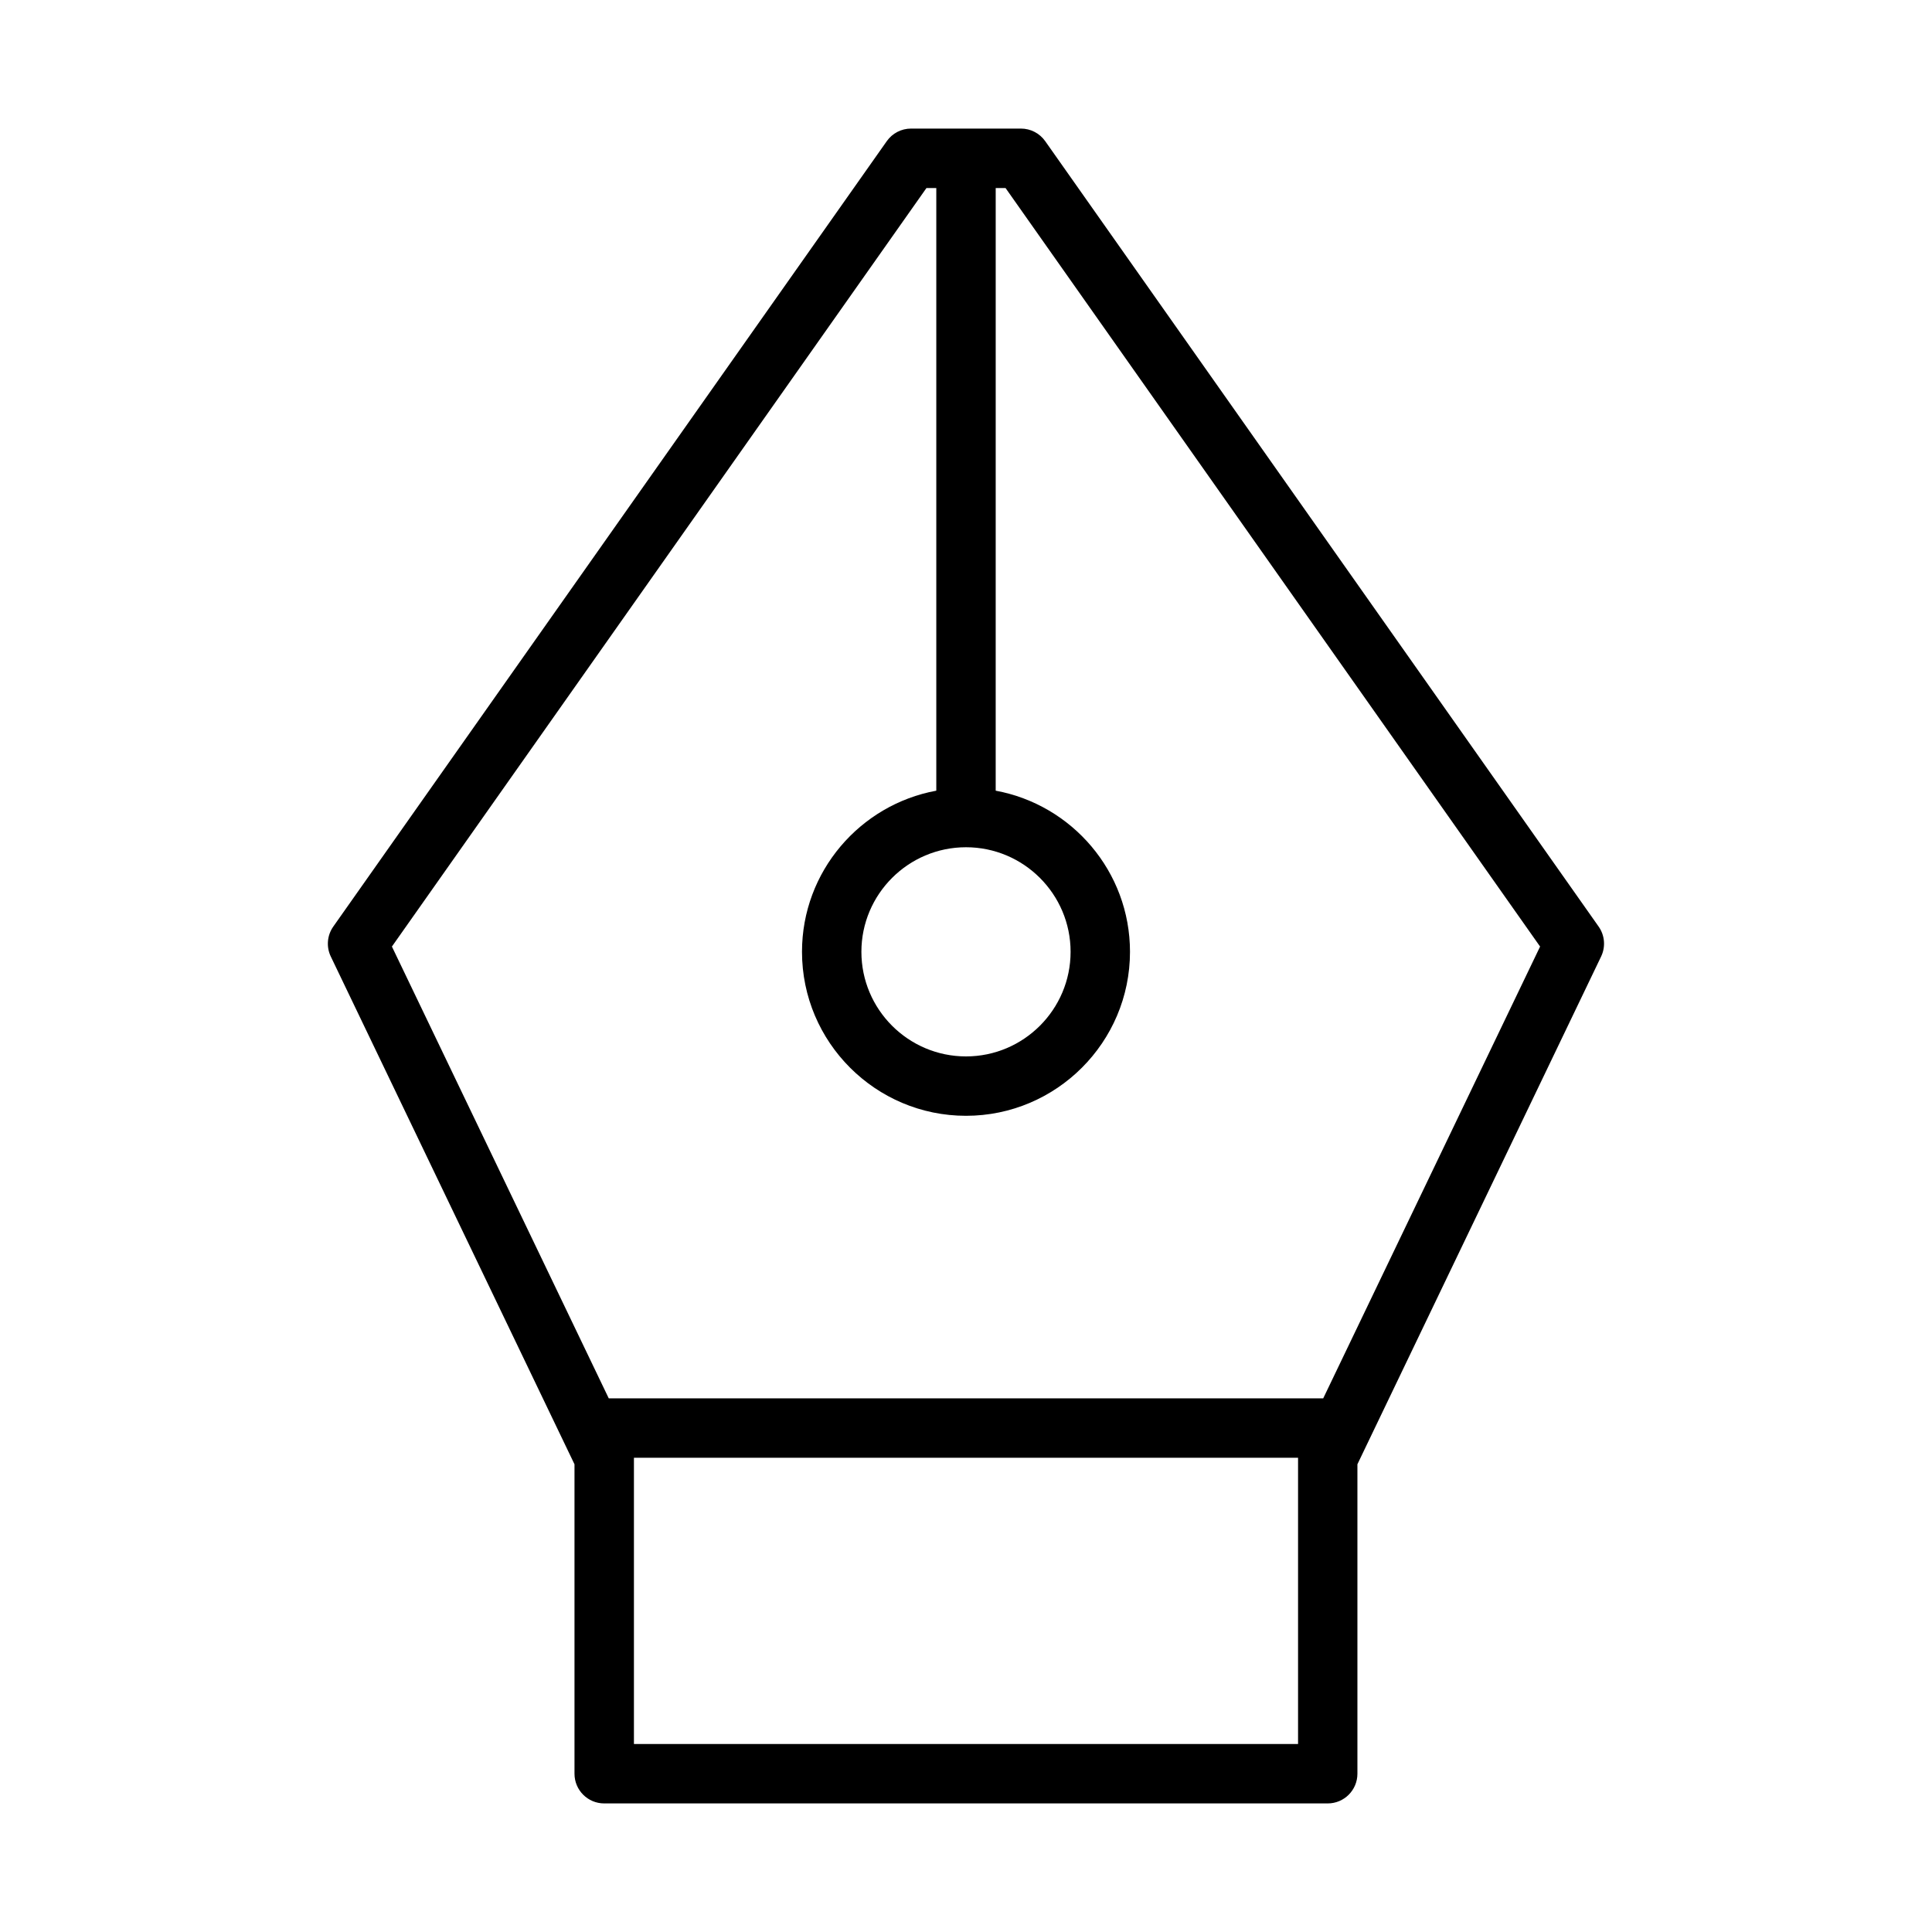
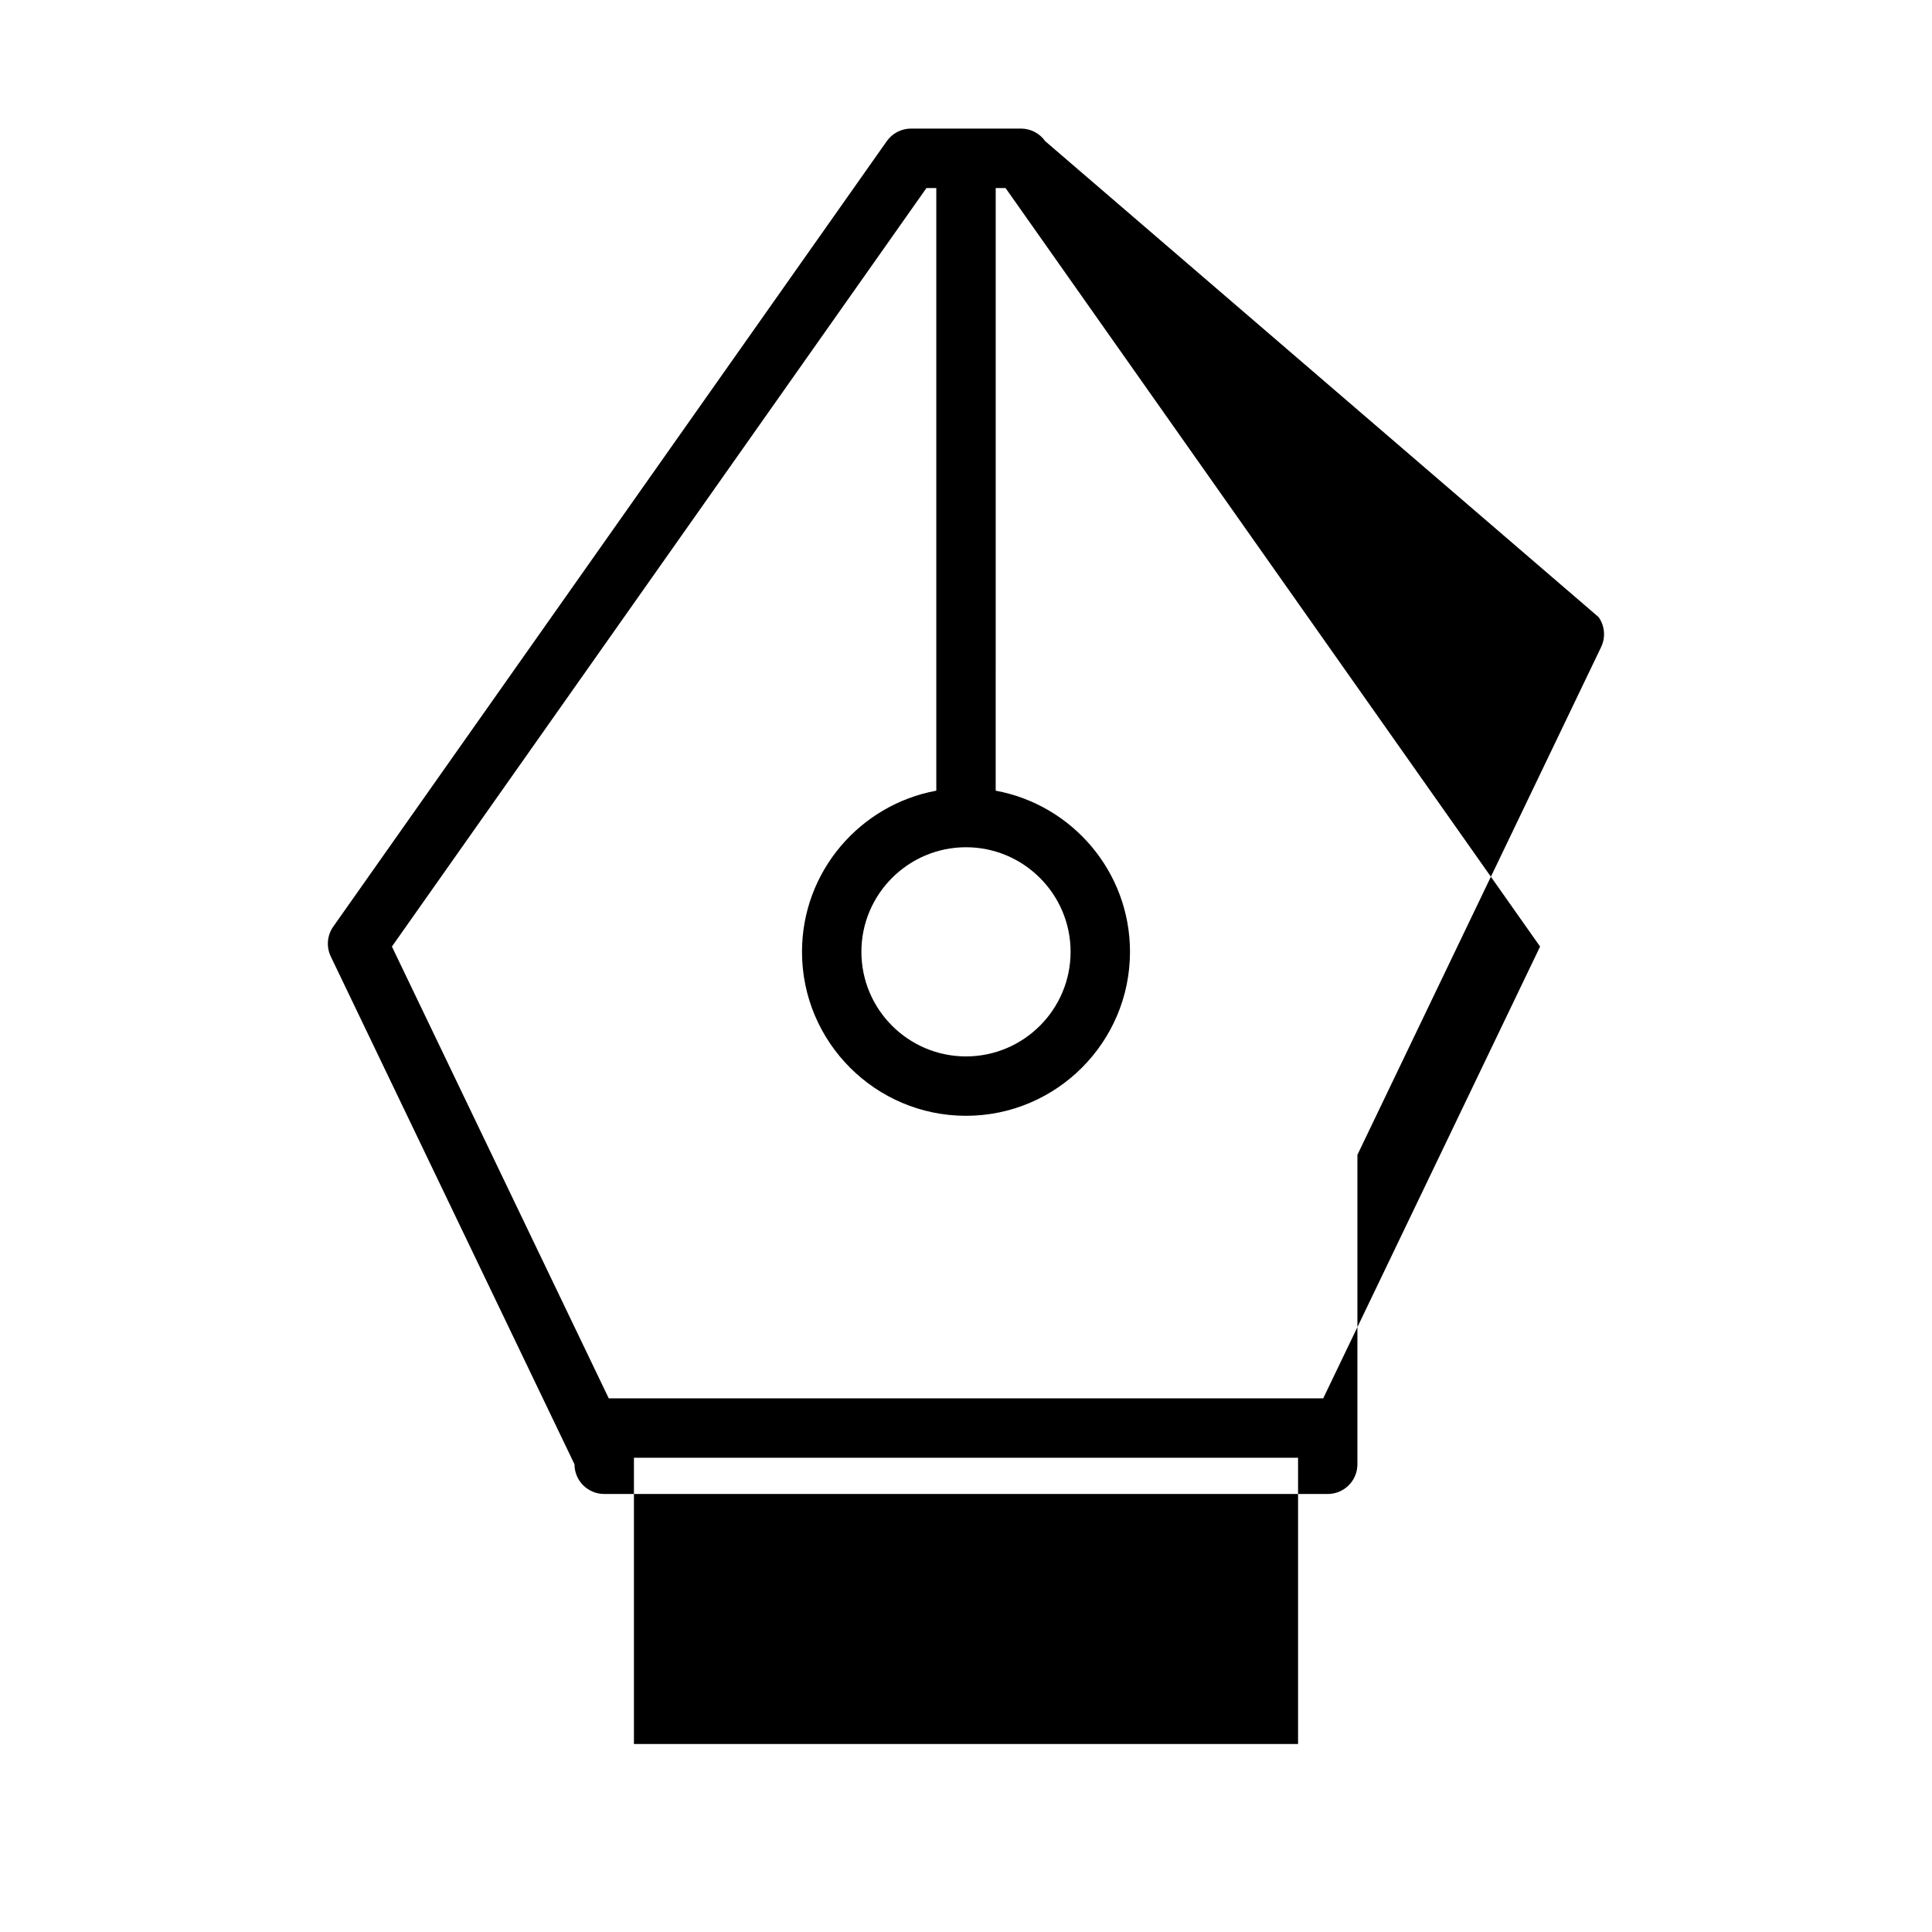
<svg xmlns="http://www.w3.org/2000/svg" fill="#000000" width="800px" height="800px" version="1.1" viewBox="144 144 512 512">
-   <path d="m420.99 181.41c-1.48-2.094-3.871-3.336-6.43-3.336h-29.125c-2.559 0-4.961 1.242-6.43 3.336l-146.68 208.14c-1.645 2.332-1.898 5.375-0.66 7.941l64.582 134.56v82.004c0 4.352 3.527 7.871 7.871 7.871h191.74c4.344 0 7.871-3.519 7.871-7.871v-82.008l64.582-134.56c1.234-2.566 0.984-5.613-0.66-7.941zm-20.992 187.12c15.281 0 27.719 12.43 27.719 27.711s-12.43 27.719-27.719 27.719-27.719-12.438-27.719-27.719 12.438-27.711 27.719-27.711zm88 237.65h-176v-75.863h176v75.863zm6.668-91.602h-189.34l-57.465-119.73 141.66-201.02h2.606v159.71c-20.207 3.715-35.59 21.426-35.59 42.699 0 23.969 19.5 43.461 43.461 43.461 23.961 0 43.461-19.5 43.461-43.461 0-21.27-15.375-38.98-35.59-42.699l0.004-159.71h2.606l141.66 201.02z" />
+   <path d="m420.99 181.41c-1.48-2.094-3.871-3.336-6.43-3.336h-29.125c-2.559 0-4.961 1.242-6.43 3.336l-146.68 208.14c-1.645 2.332-1.898 5.375-0.66 7.941l64.582 134.56c0 4.352 3.527 7.871 7.871 7.871h191.74c4.344 0 7.871-3.519 7.871-7.871v-82.008l64.582-134.56c1.234-2.566 0.984-5.613-0.66-7.941zm-20.992 187.12c15.281 0 27.719 12.43 27.719 27.711s-12.43 27.719-27.719 27.719-27.719-12.438-27.719-27.719 12.438-27.711 27.719-27.711zm88 237.65h-176v-75.863h176v75.863zm6.668-91.602h-189.34l-57.465-119.73 141.66-201.02h2.606v159.71c-20.207 3.715-35.59 21.426-35.59 42.699 0 23.969 19.5 43.461 43.461 43.461 23.961 0 43.461-19.5 43.461-43.461 0-21.27-15.375-38.98-35.59-42.699l0.004-159.71h2.606l141.66 201.02z" />
</svg>